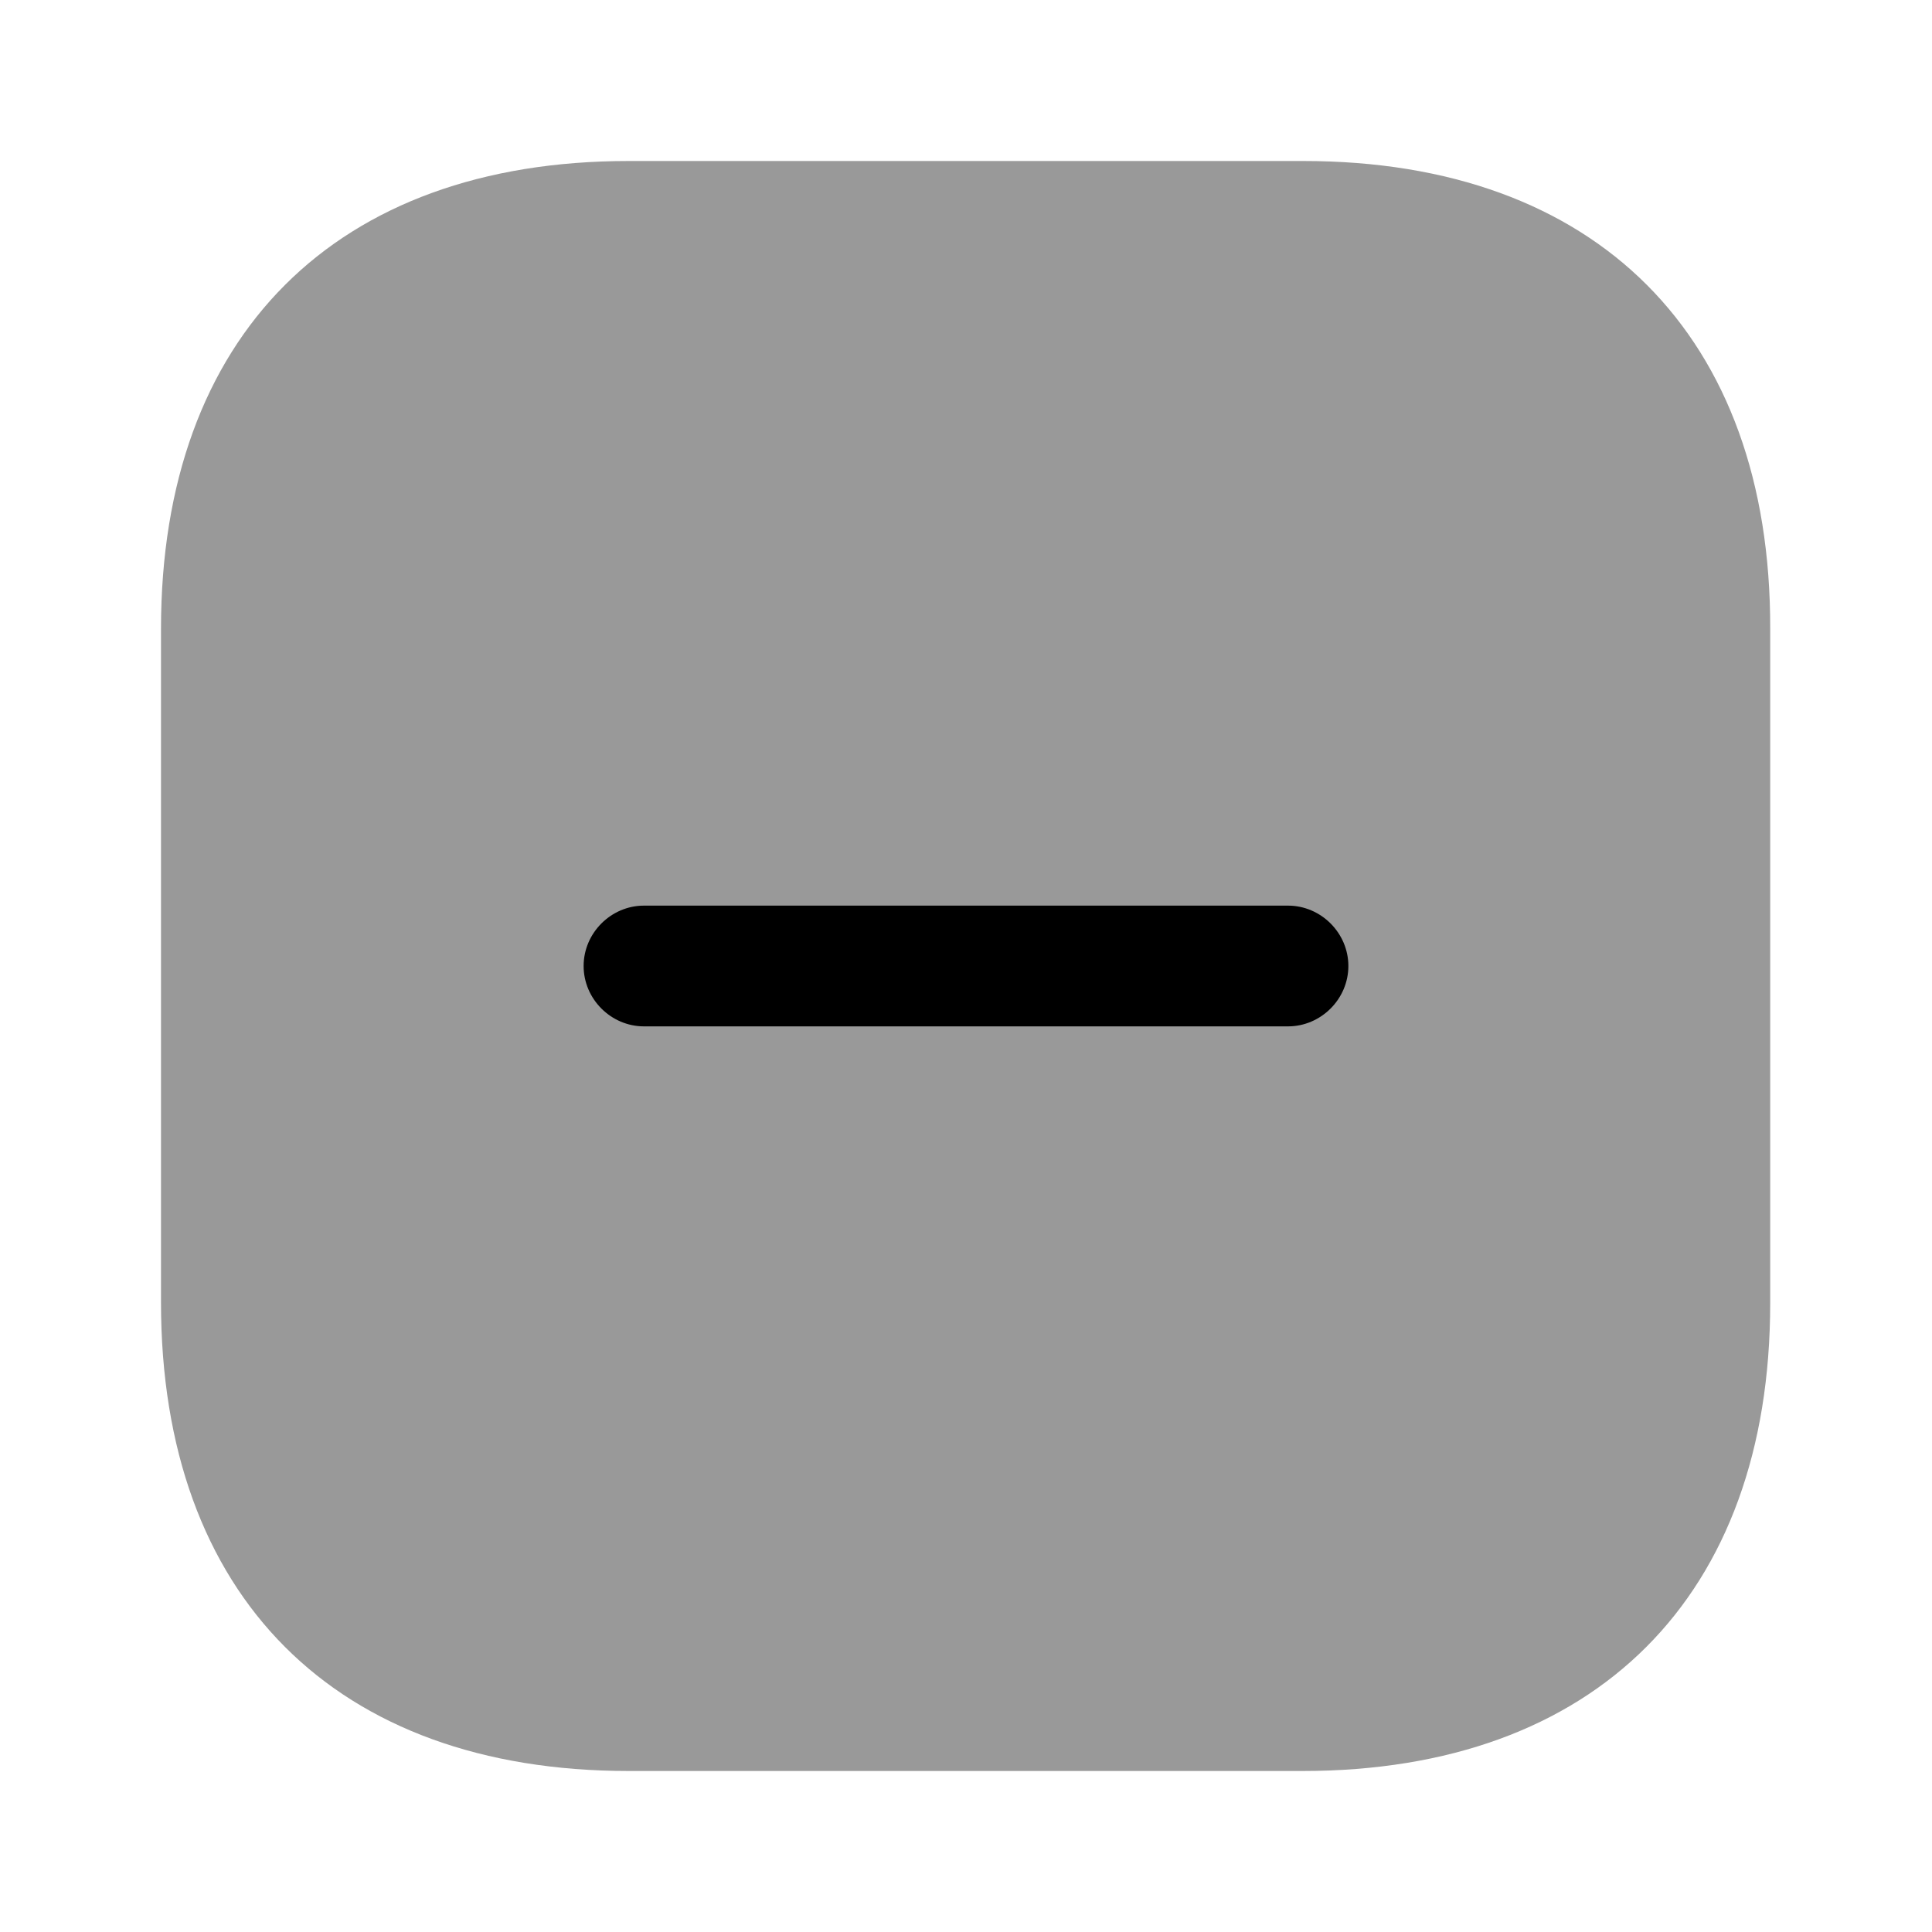
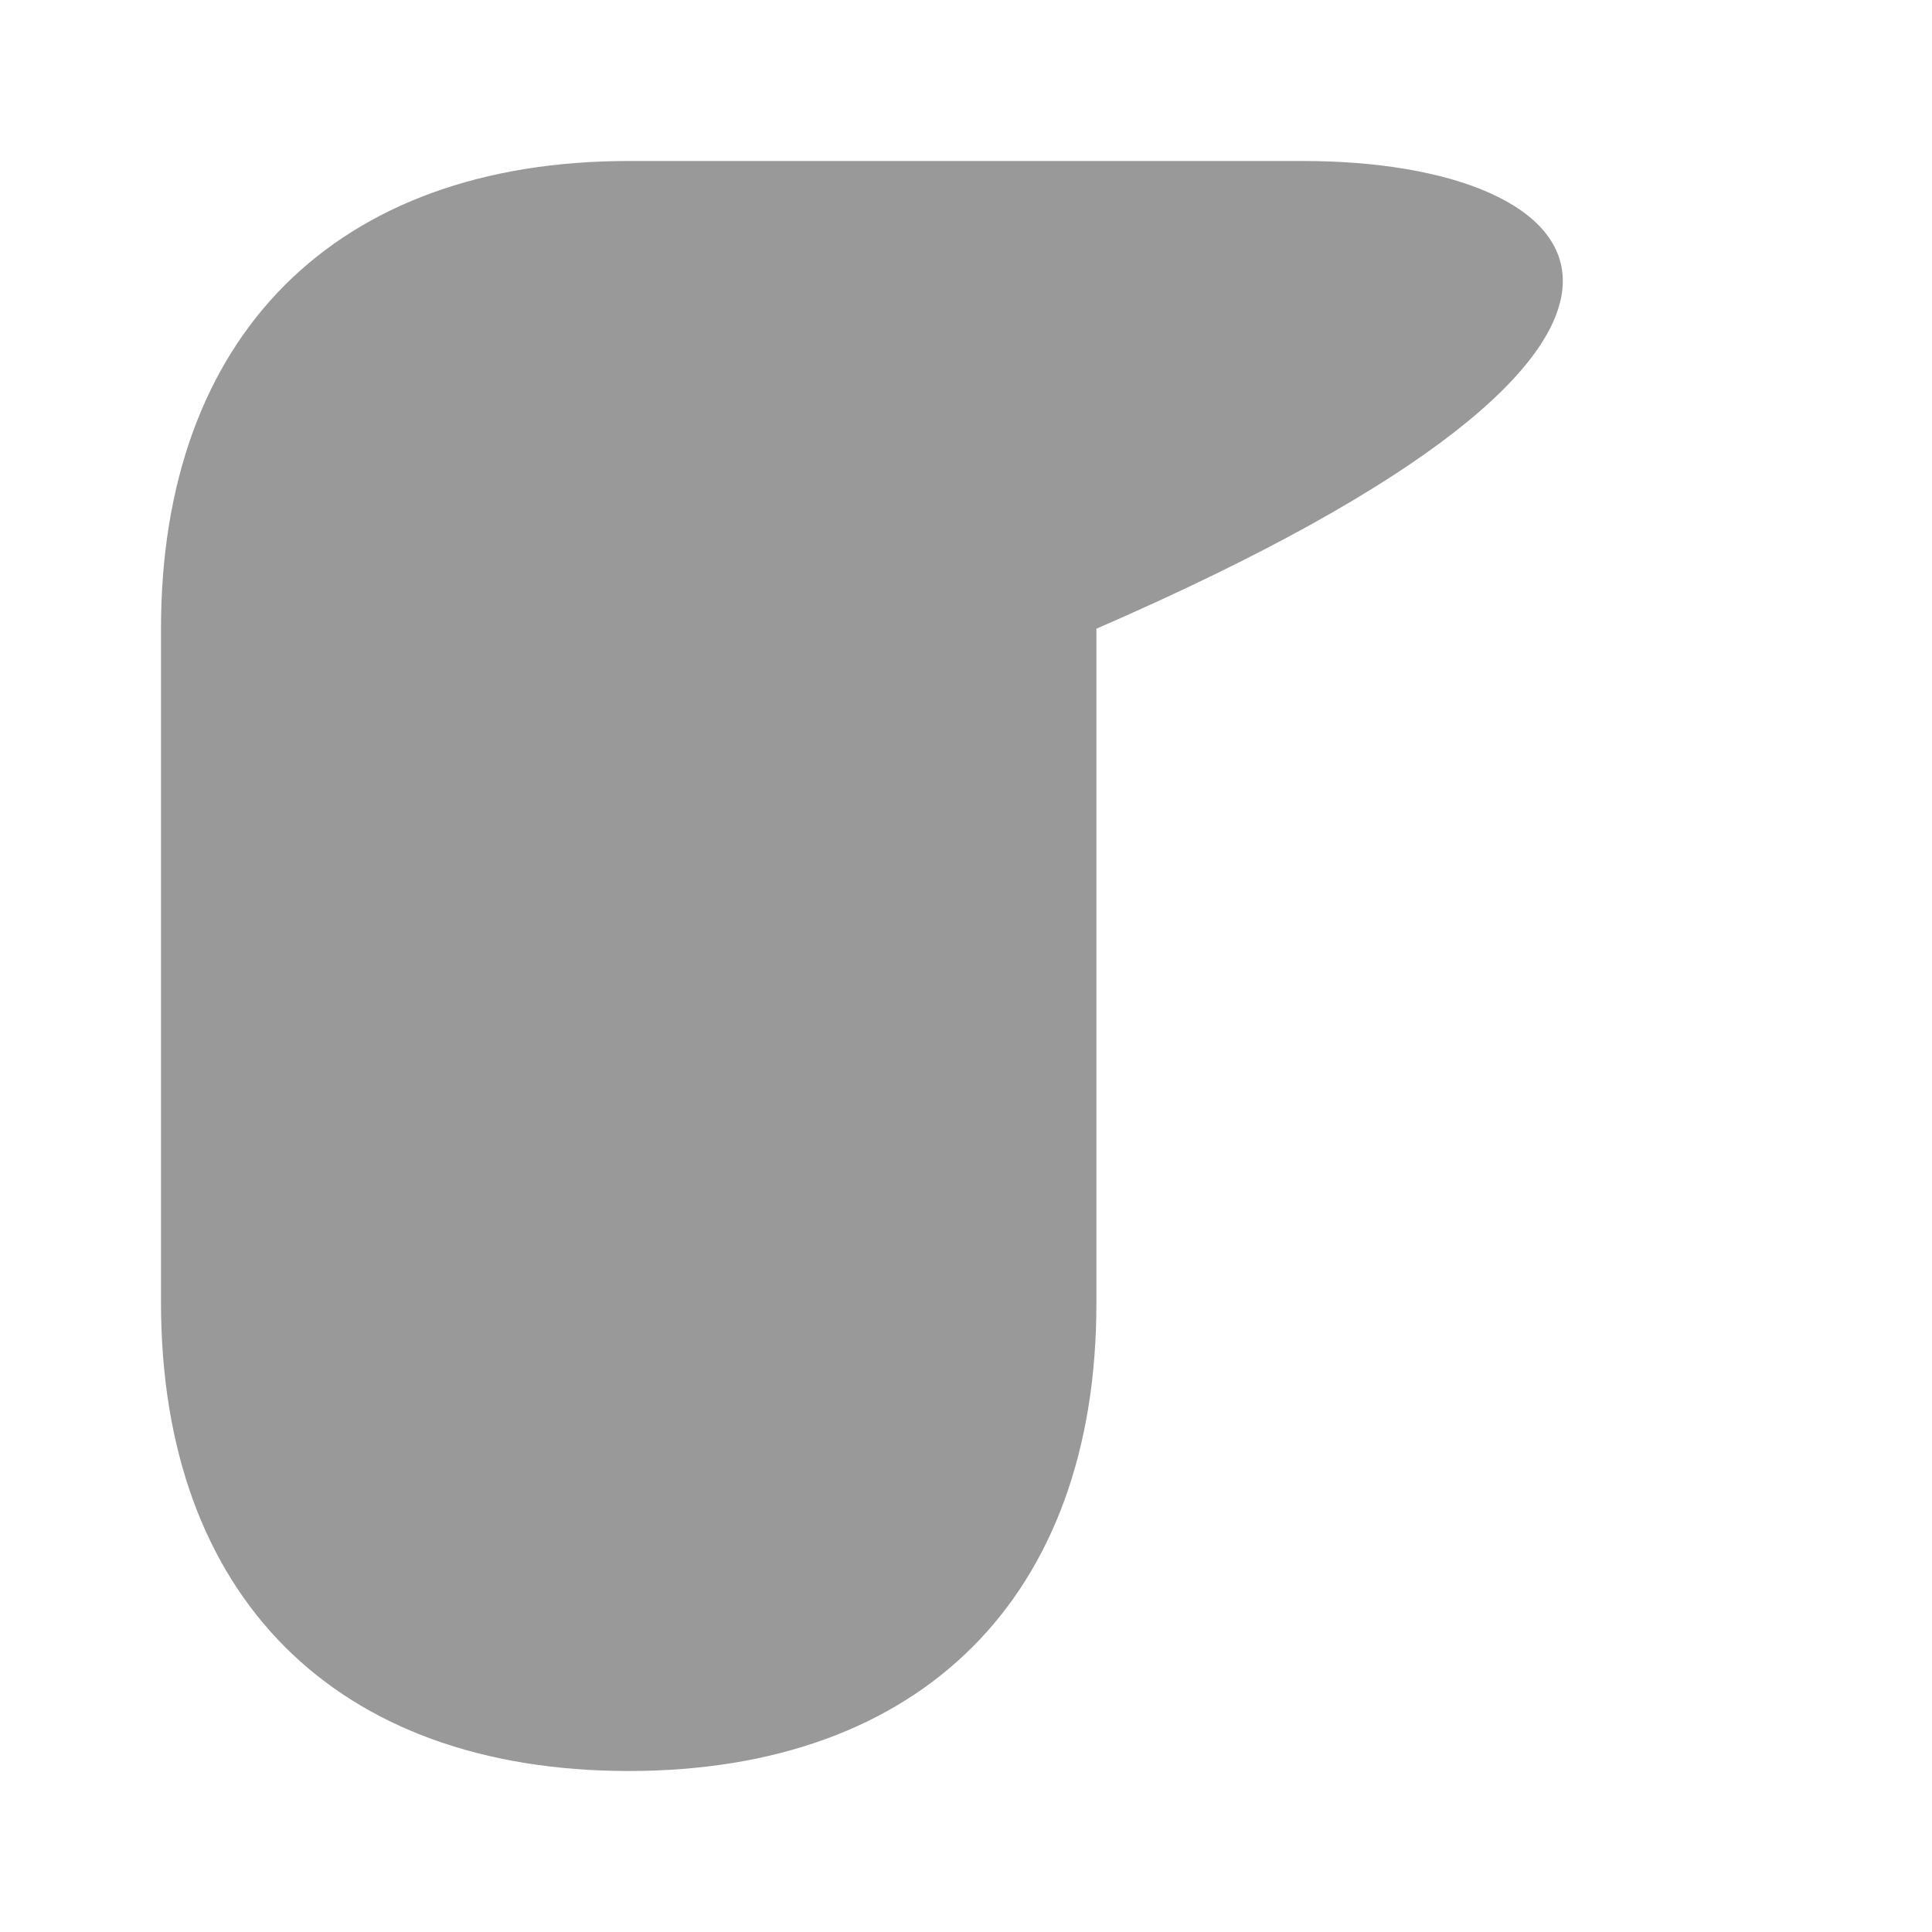
<svg xmlns="http://www.w3.org/2000/svg" viewBox="0 0 24 24" fill="currentColor" aria-hidden="true">
-   <path d="M16.19 2H7.81C4.17 2 2 4.17 2 7.81v8.37C2 19.83 4.17 22 7.81 22h8.37c3.64 0 5.81-2.17 5.81-5.81V7.81C22 4.17 19.83 2 16.19 2z" opacity=".4" />
-   <path d="M16 12.75H8c-.41 0-.75-.34-.75-.75s.34-.75.75-.75h8c.41 0 .75.34.75.75s-.34.75-.75.75z" />
+   <path d="M16.19 2H7.81C4.17 2 2 4.17 2 7.81v8.37C2 19.83 4.17 22 7.81 22c3.64 0 5.81-2.17 5.81-5.81V7.81C22 4.17 19.83 2 16.19 2z" opacity=".4" />
</svg>